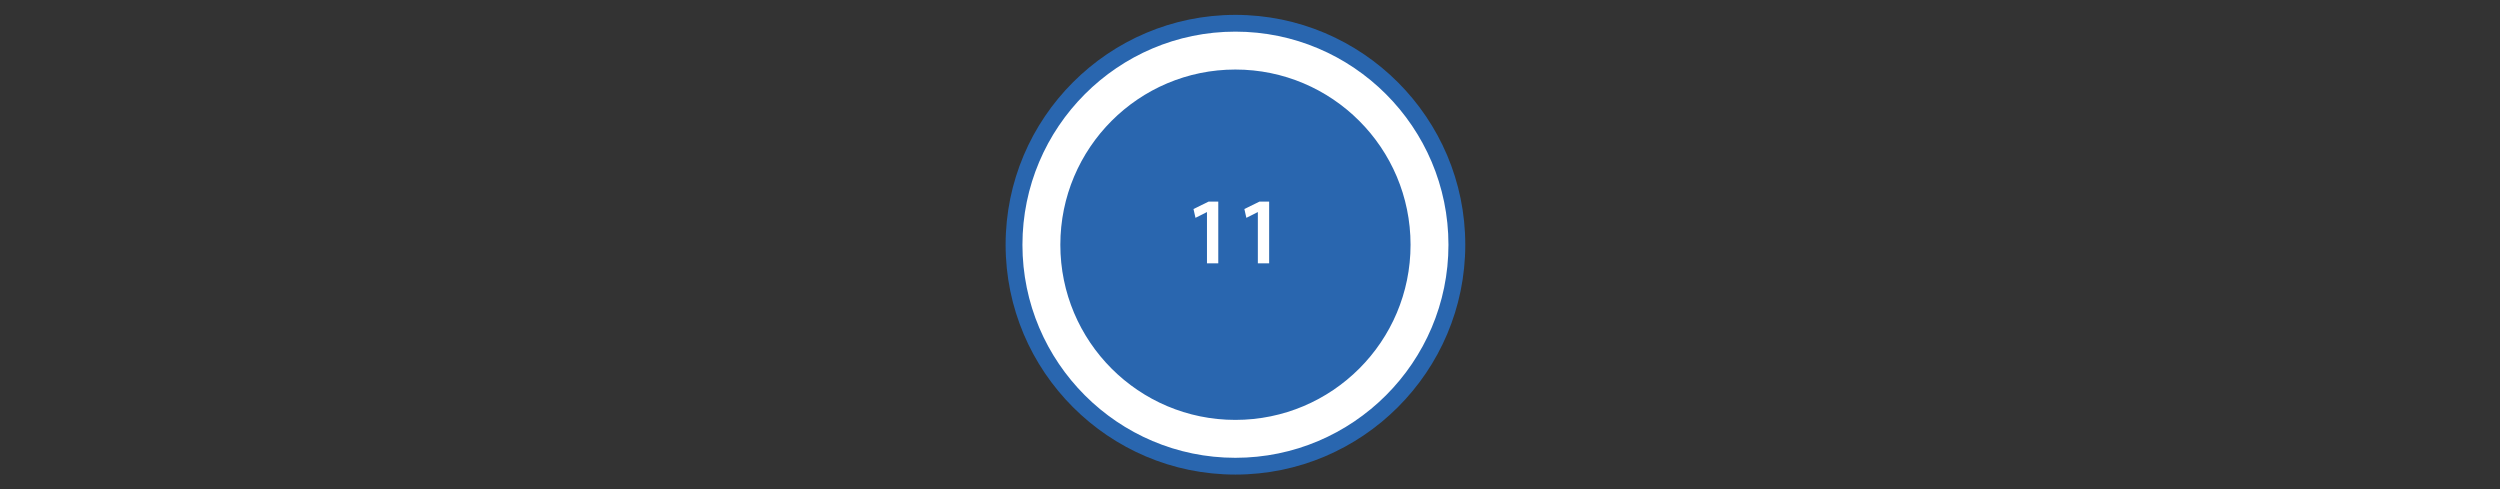
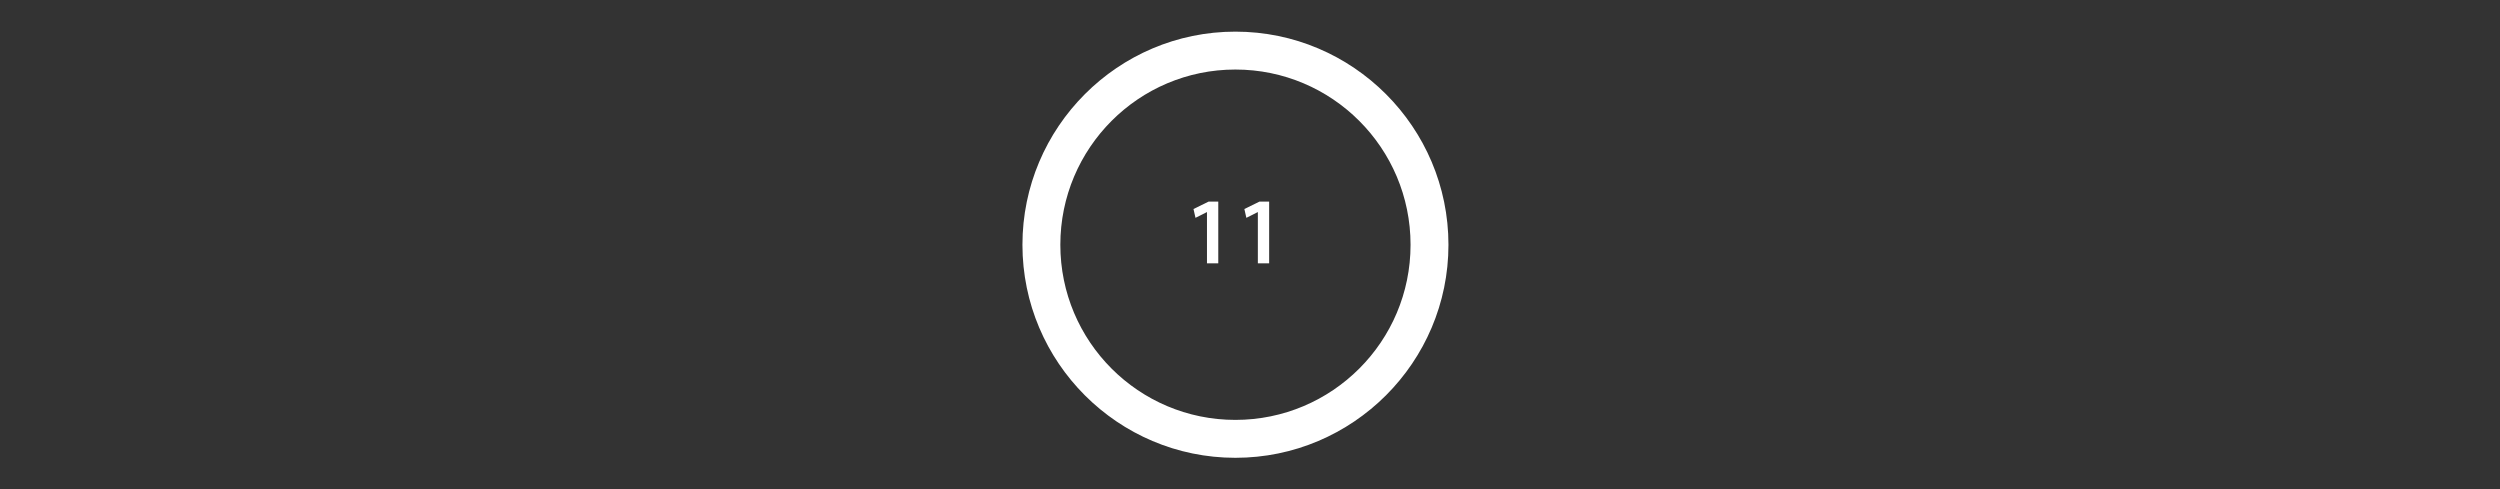
<svg xmlns="http://www.w3.org/2000/svg" version="1.1" x="0px" y="0px" viewBox="0 0 710 139" enable-background="new 0 0 710 139" xml:space="preserve">
  <rect x="0" y="0" width="710" height="139" fill="#333333" stroke="none" />
  <g id="station_dots">
    <g>
      <g>
-         <path fill="#2966AF" d="M350.848,131.407c-34.123,0-61.884-27.77-61.884-61.903c0-34.138,27.761-61.912,61.884-61.912     c34.144,0,61.921,27.774,61.921,61.912C412.769,103.638,384.992,131.407,350.848,131.407z" />
-         <path fill="#2966AF" d="M350.848,10.962c32.334,0,58.552,26.2,58.552,58.543c0,32.333-26.218,58.534-58.552,58.534     c-32.315,0-58.515-26.201-58.515-58.534C292.333,37.161,318.533,10.962,350.848,10.962 M350.848,4.223     c-35.981,0-65.253,29.285-65.253,65.282c0,35.992,29.273,65.273,65.253,65.273c36.002,0,65.291-29.281,65.291-65.273     C416.139,33.508,386.85,4.223,350.848,4.223L350.848,4.223z" />
-       </g>
+         </g>
      <g>
        <path fill="#FFFFFF" d="M350.847,19.749c27.475,0,49.75,22.285,49.75,49.771c0,27.465-22.275,49.73-49.75,49.73     c-27.455,0-49.71-22.265-49.71-49.73C301.137,42.034,323.392,19.749,350.847,19.749 M350.847,8.986     c-33.345,0-60.474,27.156-60.474,60.535c0,33.357,27.128,60.494,60.474,60.494c33.368,0,60.514-27.138,60.514-60.494     C411.361,36.141,384.214,8.986,350.847,8.986L350.847,8.986z" />
      </g>
    </g>
  </g>
  <g id="alt3">
</g>
  <g id="alt2">
</g>
  <g id="alt1">
    <g>
-       <rect x="301.137" y="55.617" fill="none" width="99.46" height="27.765" />
      <path fill="#FFFFFF" d="M342.783,60.249h-0.055l-3.208,1.618l-0.566-2.507l4.287-2.103h2.75v17.526h-3.208V60.249z" />
      <path fill="#FFFFFF" d="M357.231,60.249h-0.055l-3.208,1.618l-0.566-2.507l4.287-2.103h2.75v17.526h-3.208V60.249z" />
    </g>
  </g>
  <g id="no_action">
</g>
</svg>